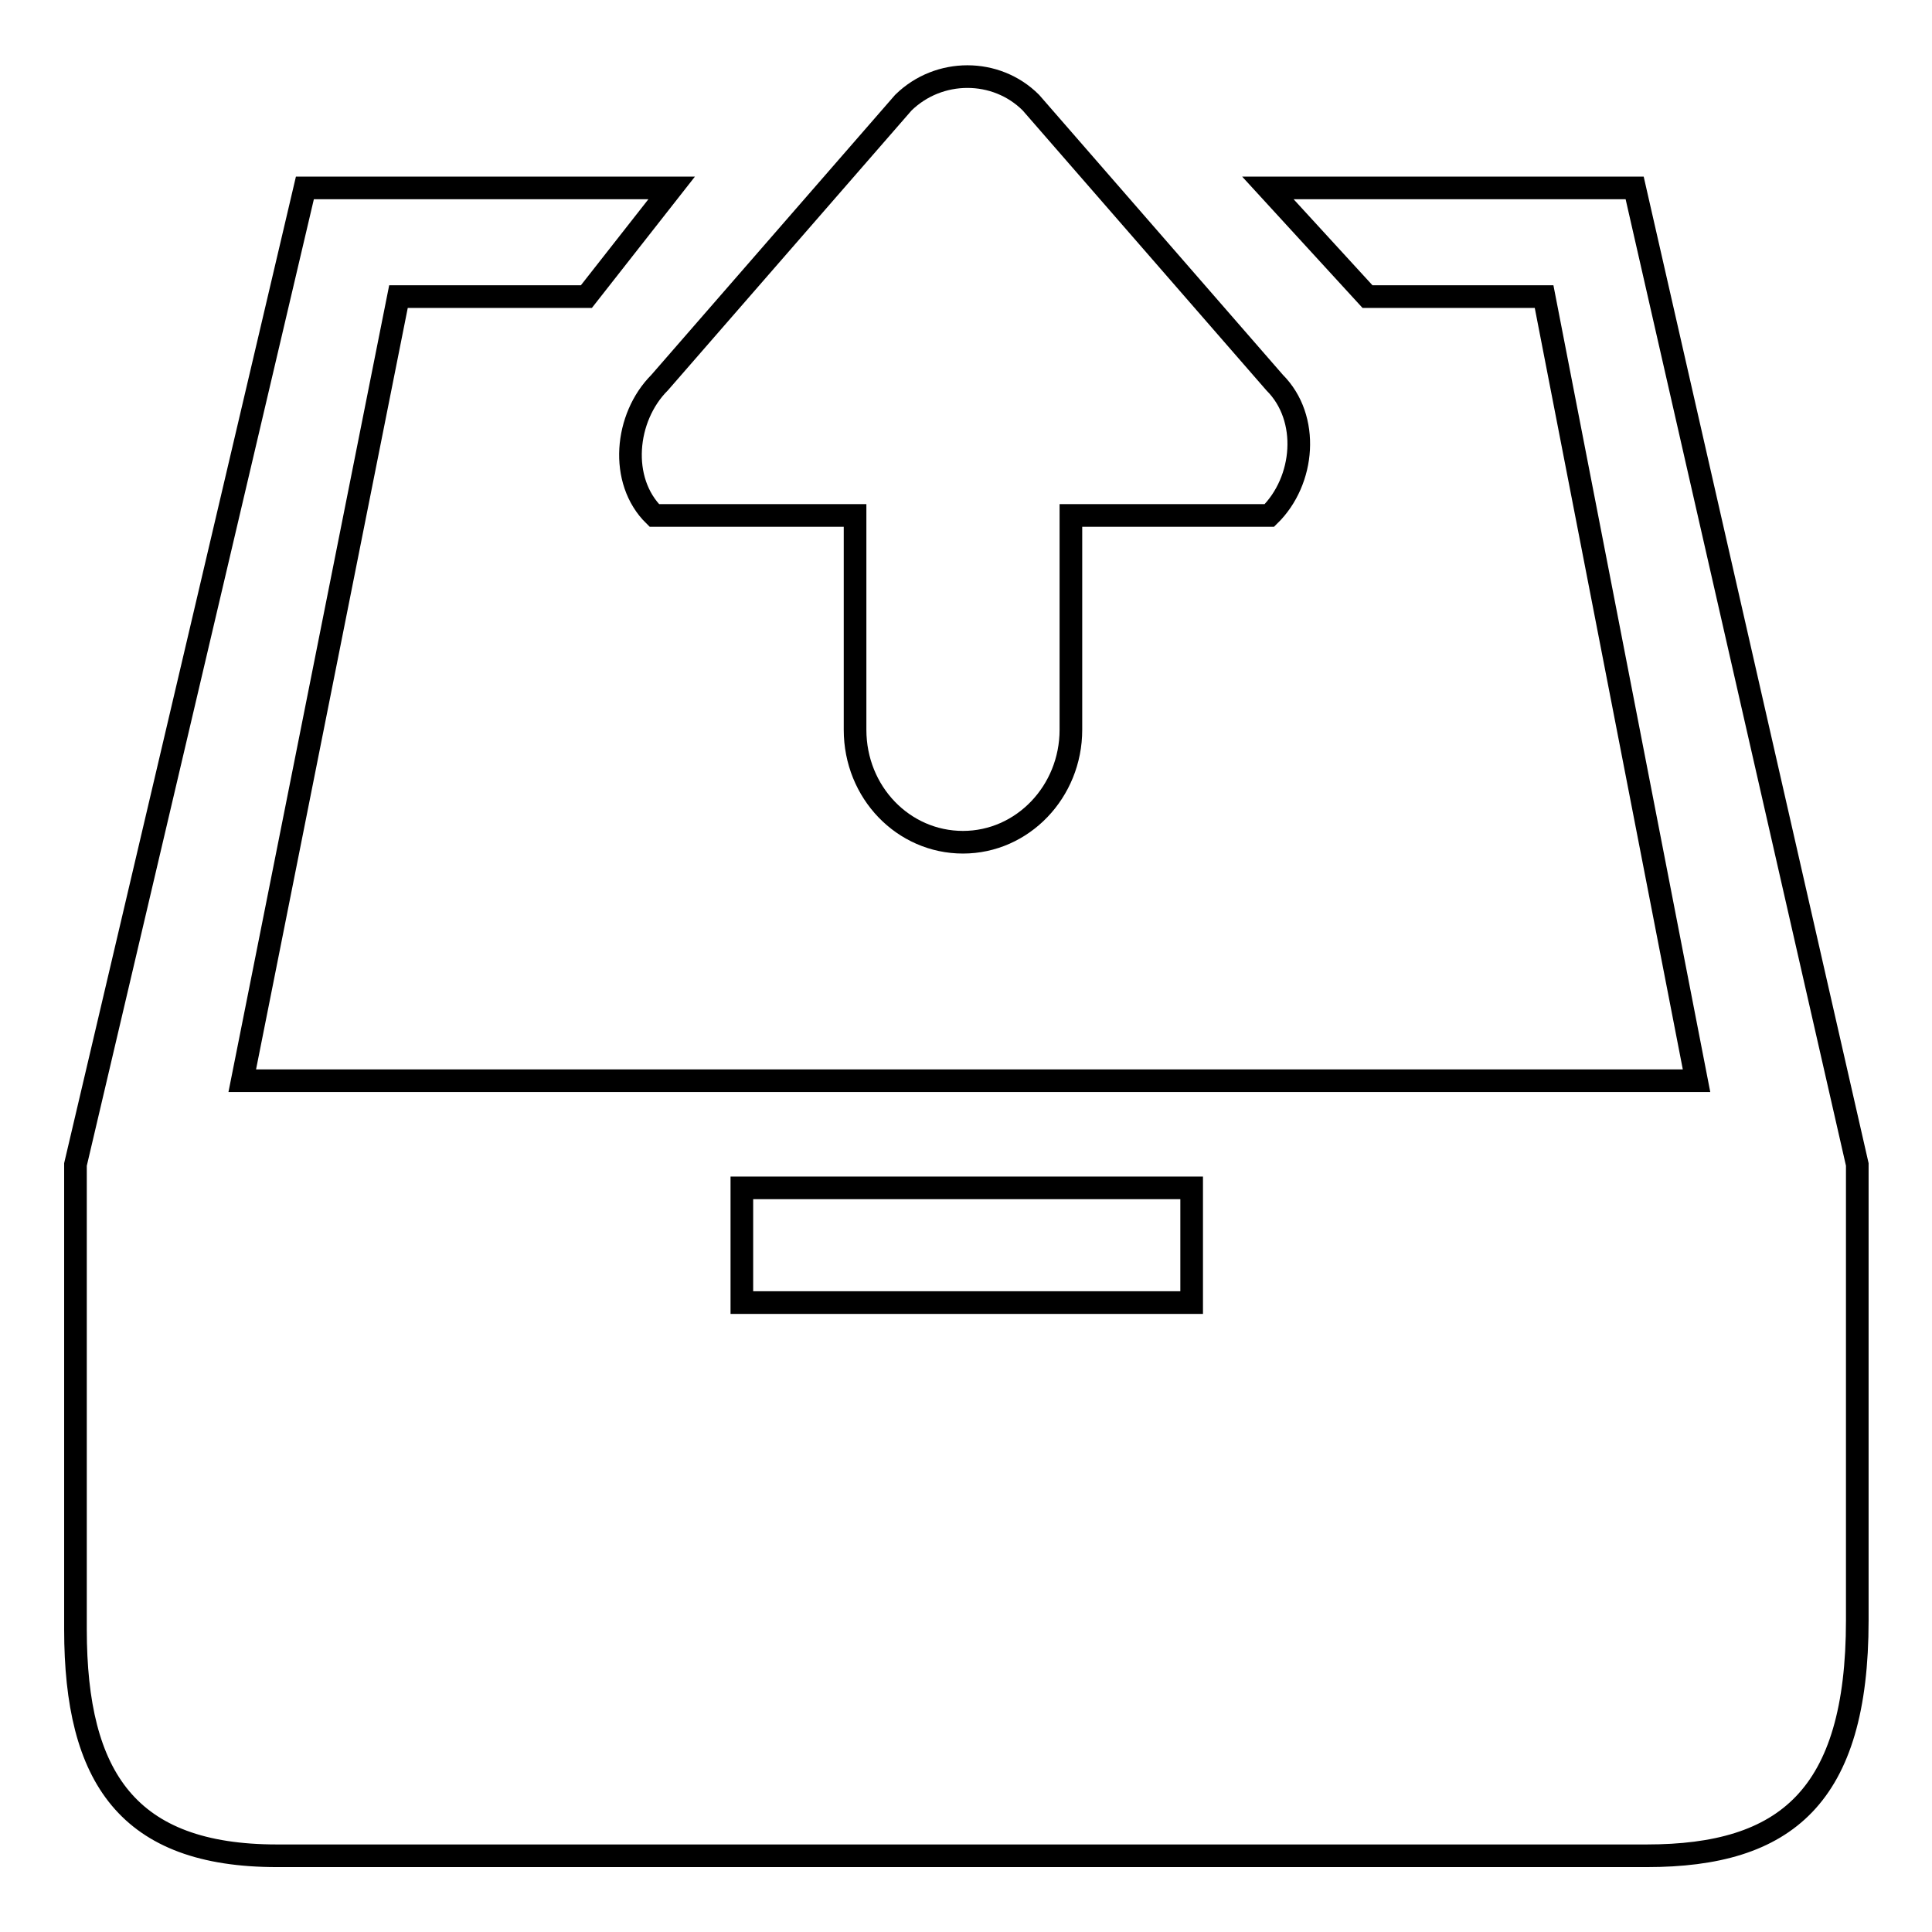
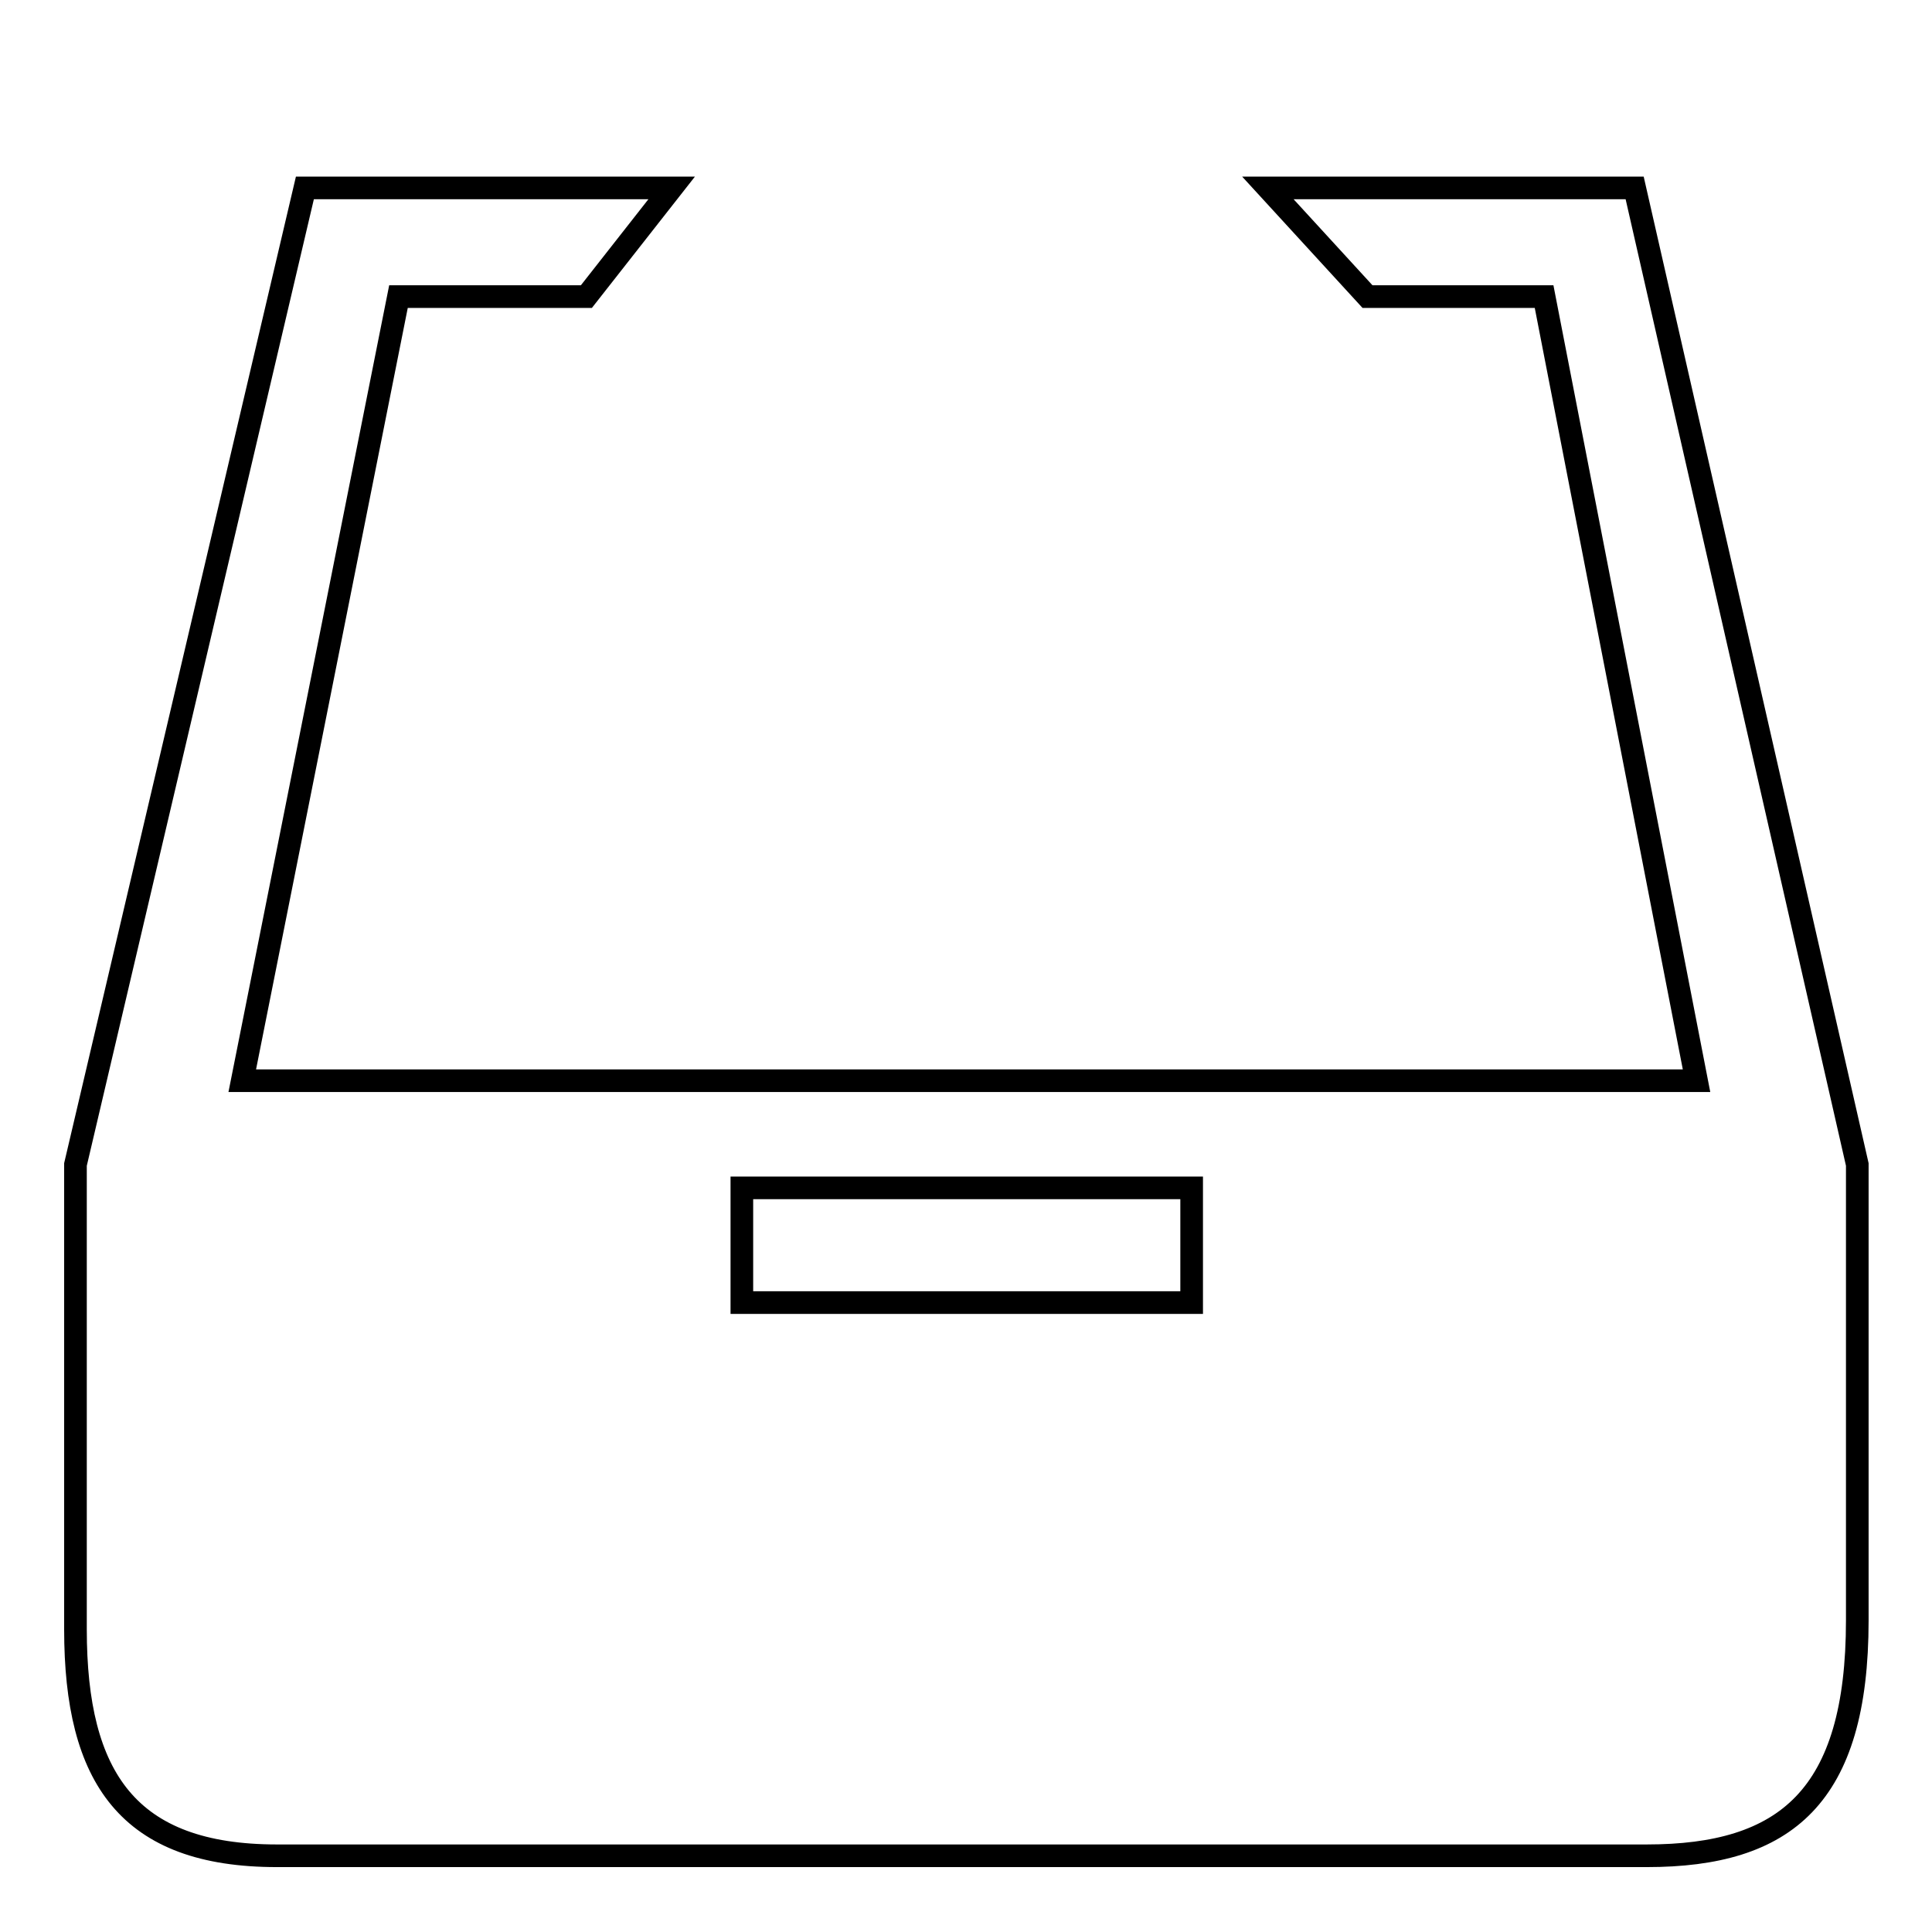
<svg xmlns="http://www.w3.org/2000/svg" version="1.1" x="0px" y="0px" viewBox="0 0 256 256" enable-background="new 0 0 256 256" xml:space="preserve">
  <g>
    <g>
-       <path stroke-width="3" fill-opacity="0" stroke="#000000" d="M168.9,50.7l-32.3-37.1c-4.6-4.6-12.2-4.6-16.9,0L87.4,50.7c-4.6,4.6-5.4,13-0.7,17.6h26.6v28.4c0,8.3,6.4,14.9,14.3,14.9s14.3-6.7,14.3-14.9V68.3h26.3C172.9,63.7,173.6,55.4,168.9,50.7L168.9,50.7z" />
      <path stroke-width="3" fill-opacity="0" stroke="#000000" d="M216.6,24.9H168l13.2,14.4h23.4l20.2,103.9H32.1L52.8,39.3h24.9L89,24.9H40.4L10,154.3v61.6c0,19.7,7,30,26.7,30h181.5c18.4,0,27.9-7.8,27.9-31.2v-60.4L216.6,24.9L216.6,24.9z M157.8,172.6H98.3v-15.2h59.6V172.6L157.8,172.6z" />
    </g>
  </g>
</svg>